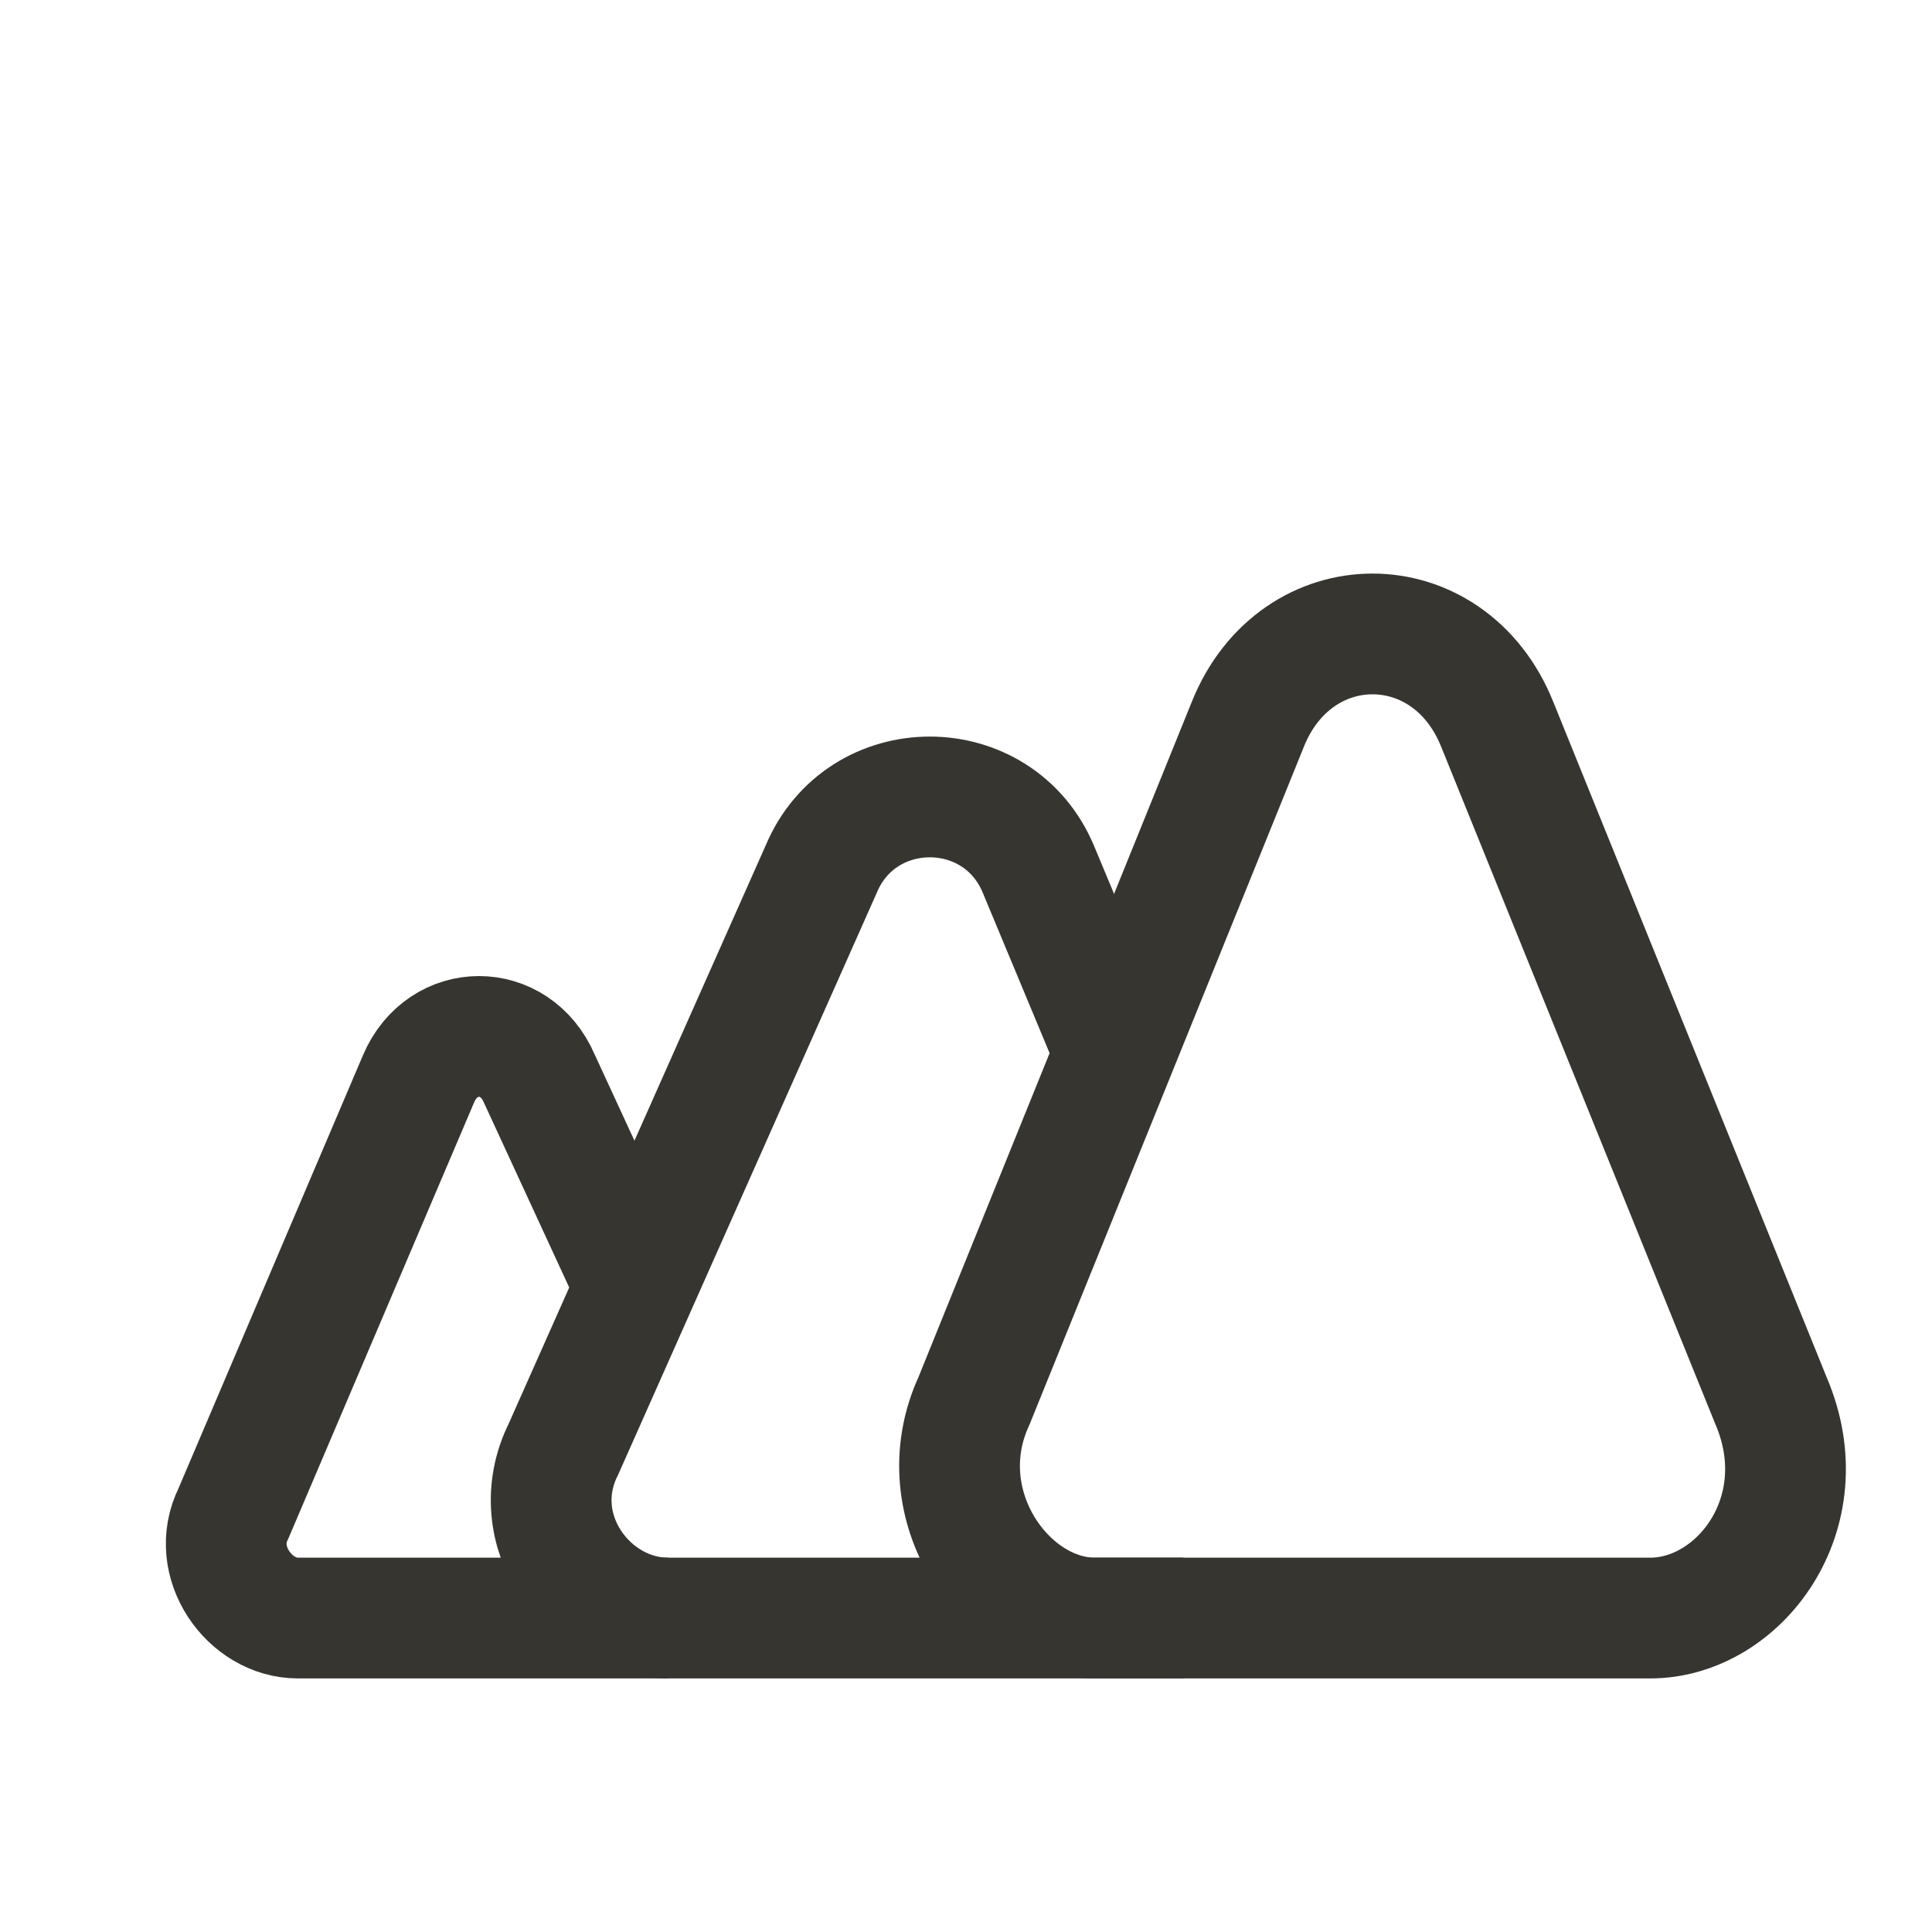
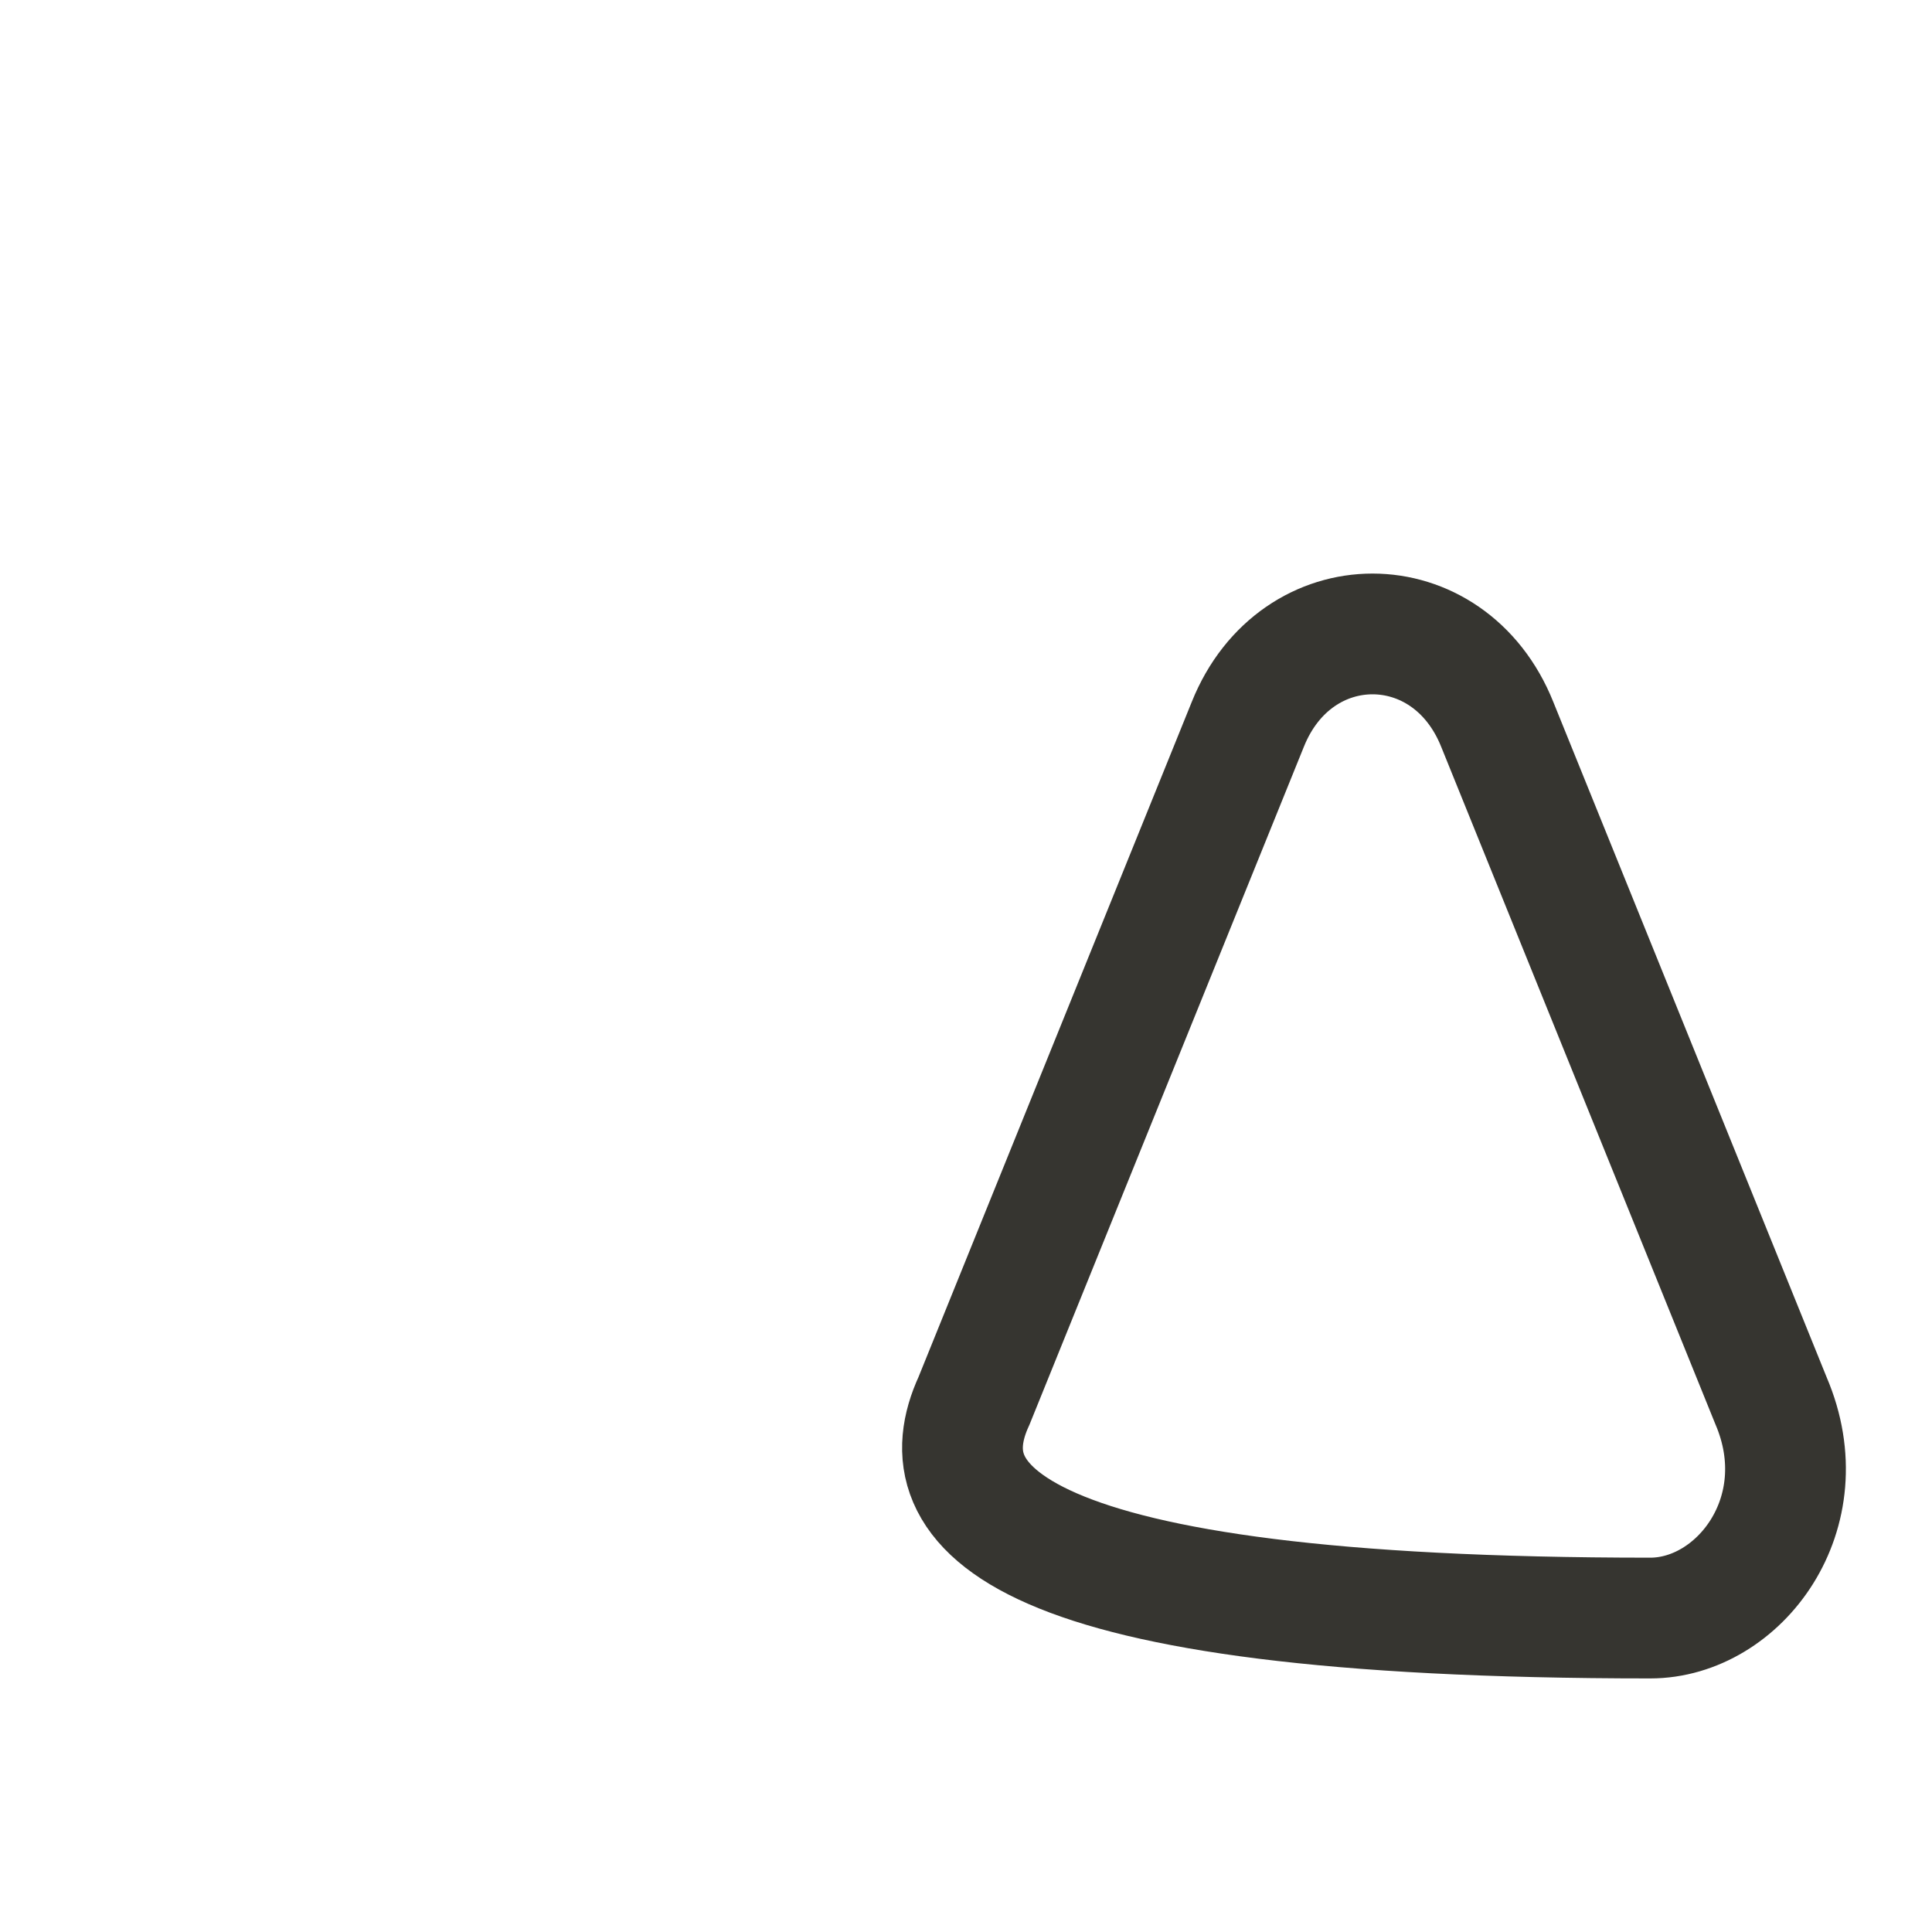
<svg xmlns="http://www.w3.org/2000/svg" fill="none" viewBox="0 0 24 24" height="24" width="24">
-   <path stroke-width="1.5" stroke="#363530" d="M8.3 20.1H3.7C3.1 20.1 2.6 19.4 2.9 18.8L5.2 13.4C5.5 12.7 6.4 12.7 6.7 13.4L7.9 16" />
-   <path stroke-width="1.5" stroke="#363530" d="M14.7 20.1H8.3C7.3 20.1 6.5 19 7 18L10.2 10.8C10.7 9.6 12.4 9.6 12.9 10.8L13.9 13.2" />
-   <path stroke-width="1.5" stroke="#363530" d="M15.5 9C16.1 7.5 18 7.5 18.6 9L22 17.4C22.6 18.8 21.6 20.1 20.5 20.1H13.6C12.5 20.1 11.5 18.7 12.1 17.4L15.5 9Z" />
+   <path stroke-width="1.5" stroke="#363530" d="M15.5 9C16.1 7.5 18 7.5 18.6 9L22 17.4C22.6 18.8 21.6 20.1 20.5 20.1C12.5 20.1 11.5 18.7 12.1 17.4L15.5 9Z" />
</svg>